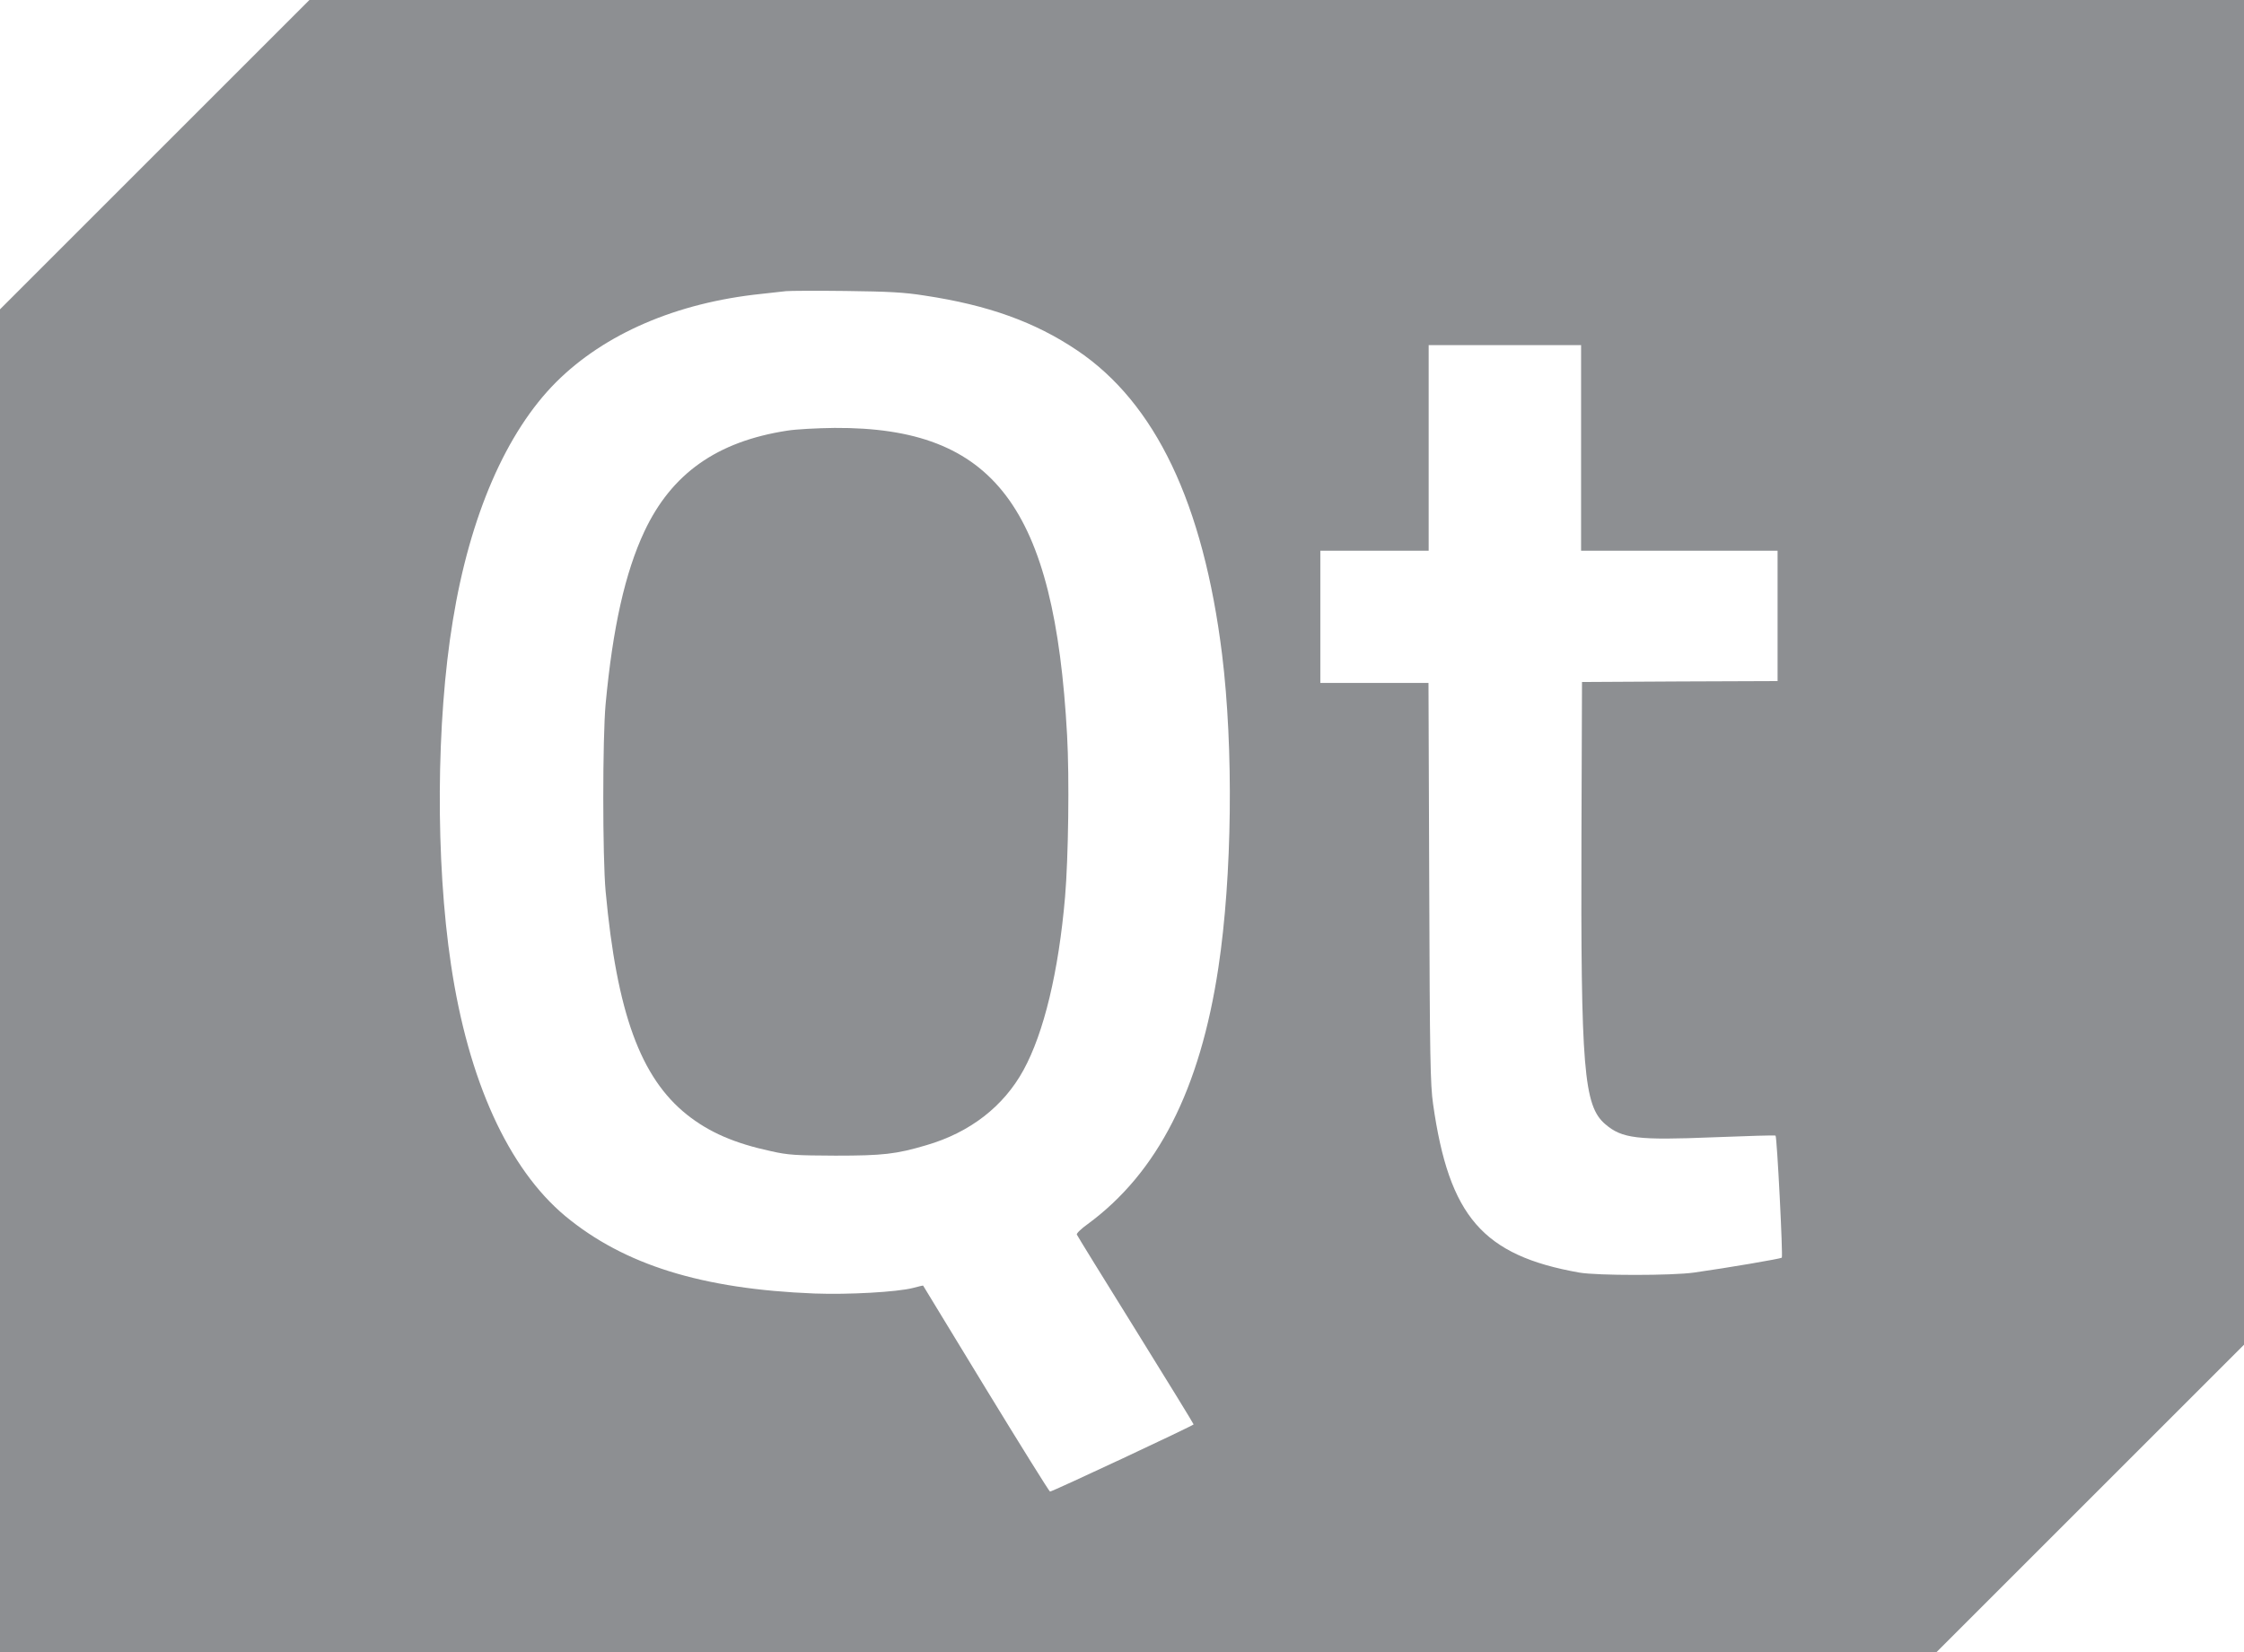
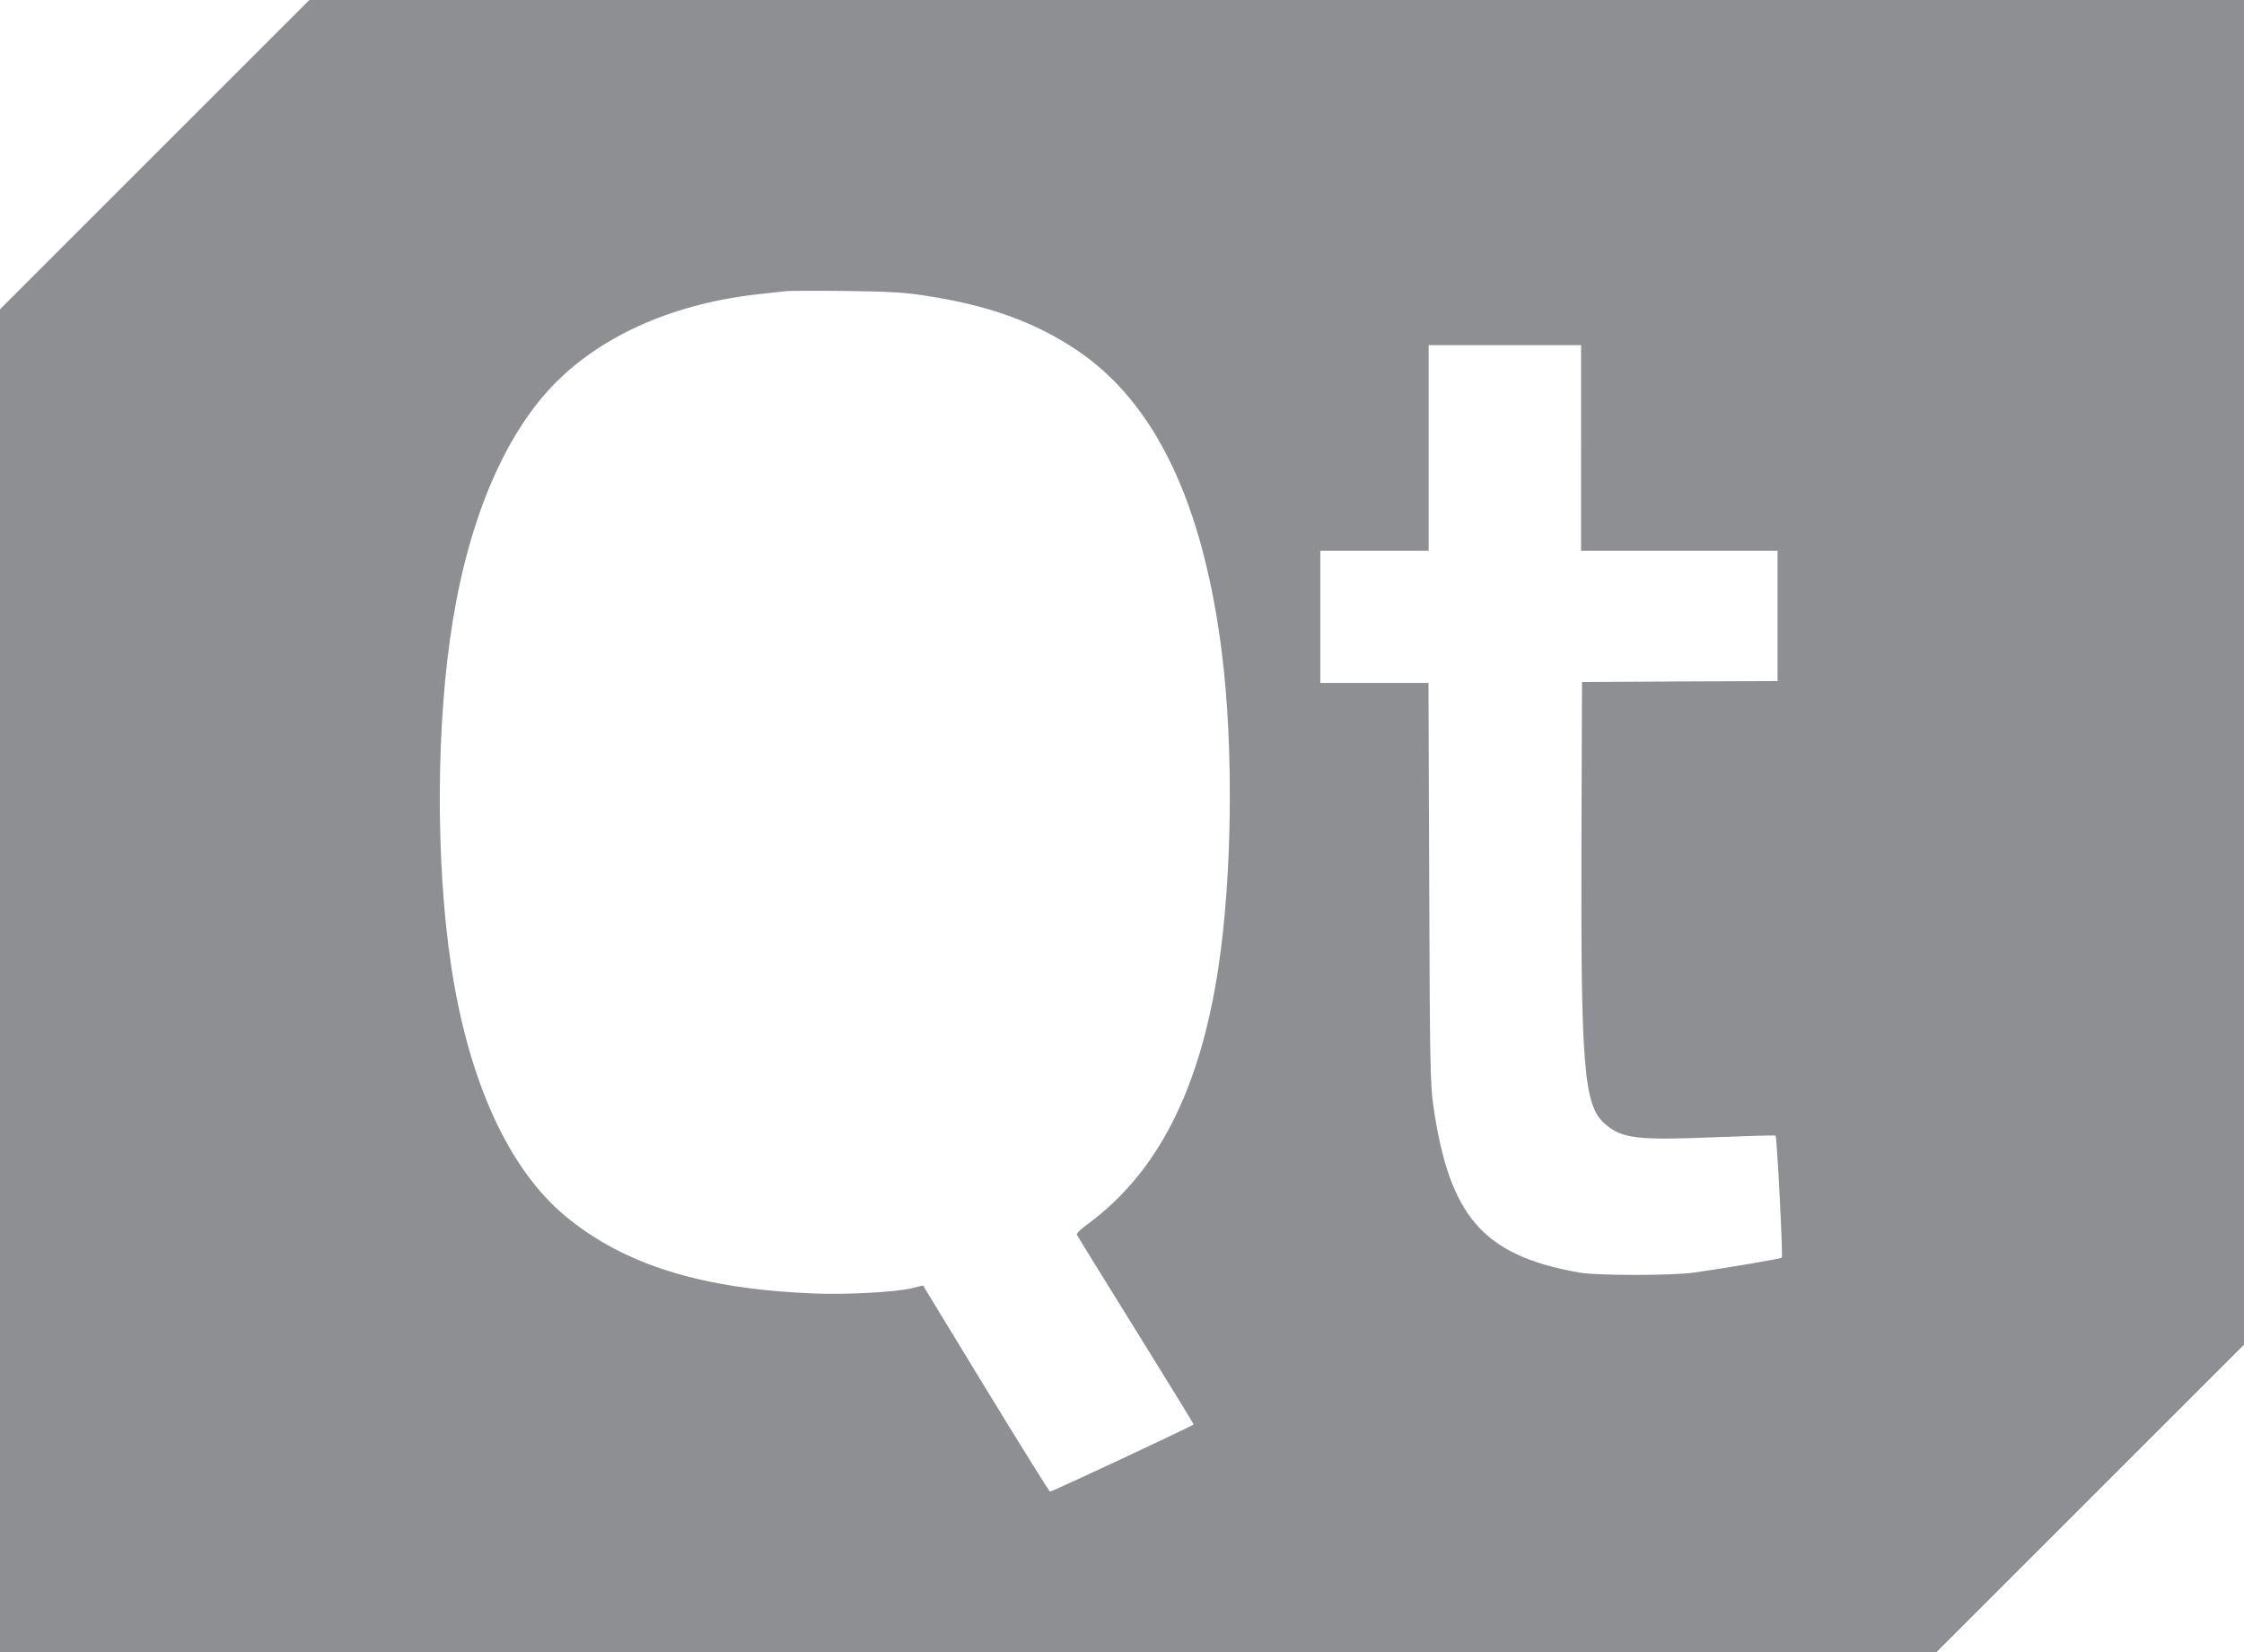
<svg xmlns="http://www.w3.org/2000/svg" version="1.0" width="1222pt" height="900pt" viewBox="0 0 1222 900" preserveAspectRatio="xMidYMid meet">
  <g transform="translate(0,900) scale(0.1,-0.1)" fill="#8D8F92" stroke="none">
    <path d="M842 8157 l-842 -842 0 -3658 0 -3657 5273 0 5272 0 838 838 837 837         0 3663 0 3662 -5268 0 -5267 0 -843 -843z m4193 -767 c346 -52 601 -144 830         -298 427 -287 688 -834 790 -1657 63 -513 55 -1207 -20 -1705 -100 -665 -331         -1118 -712 -1398 -35 -25 -62 -51 -59 -57 2 -6 146 -239 320 -519 174 -280         316 -512 316 -515 0 -6 -769 -366 -782 -366 -4 0 -161 252 -349 560 -187 308         -342 561 -342 562 -1 1 -26 -5 -56 -13 -87 -22 -350 -37 -536 -30 -612 24         -1036 156 -1357 422 -310 259 -528 738 -622 1369 -85 566 -81 1324 10 1875 93         572 291 1027 563 1299 264 263 655 432 1116 480 55 6 116 13 135 15 19 2 166         3 325 1 233 -3 317 -7 430 -25z m3575 -830 l0 -560 535 0 535 0 0 -355 0 -355         -532 -2 -533 -3 -3 -840 c-4 -1266 12 -1469 130 -1569 91 -78 175 -88 591 -71         183 7 334 12 336 9 8 -8 41 -658 34 -665 -8 -6 -294 -55 -478 -81 -121 -17         -527 -17 -625 0 -525 93 -709 305 -796 918 -15 105 -18 251 -21 1207 l-4 1087         -294 0 -295 0 0 360 0 360 295 0 295 0 0 560 0 560 415 0 415 0 0 -560z" />
-     <path d="M4286 6654 c-382 -59 -629 -234 -777 -549 -105 -224 -172 -523 -211         -940 -17 -186 -17 -834 0 -1020 61 -662 190 -1015 443 -1217 121 -96 259 -156         459 -199 93 -21 134 -23 350 -24 258 0 330 8 495 57 237 69 420 211 528 408         112 204 192 538 227 945 18 212 24 647 11 880 -68 1243 -397 1679 -1266 1674         -93 -1 -210 -7 -259 -15z" />
  </g>
</svg>